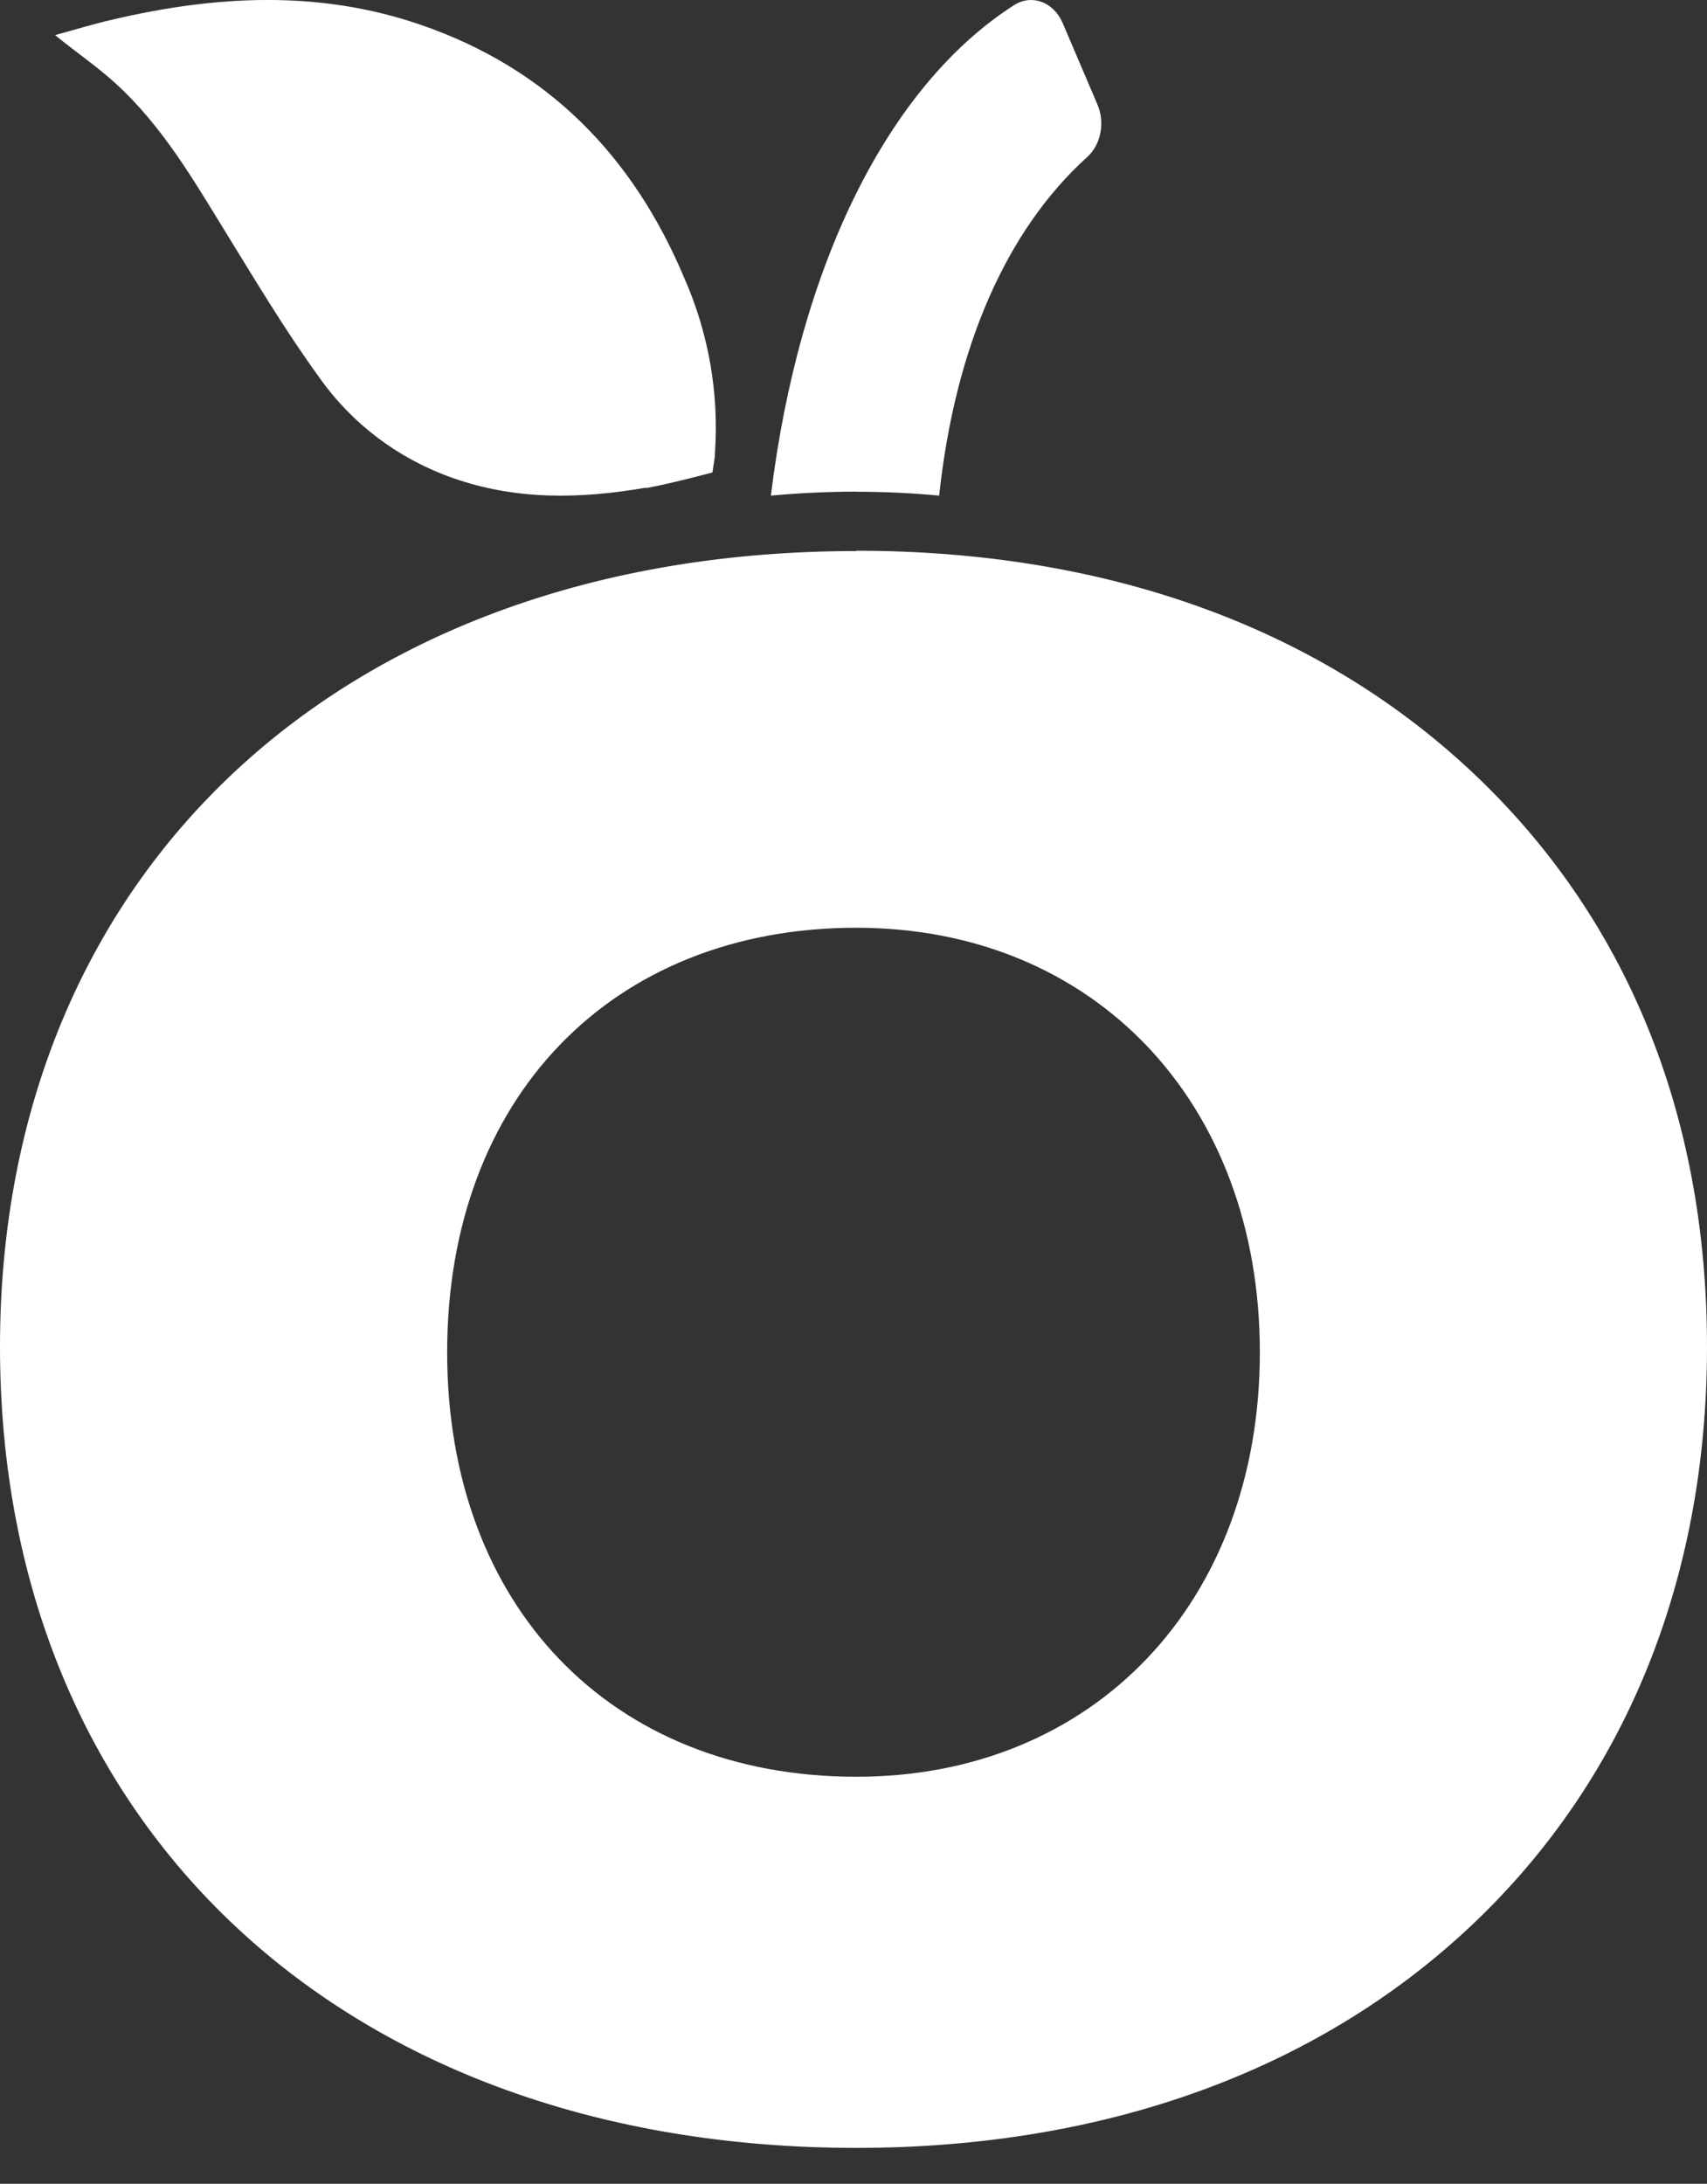
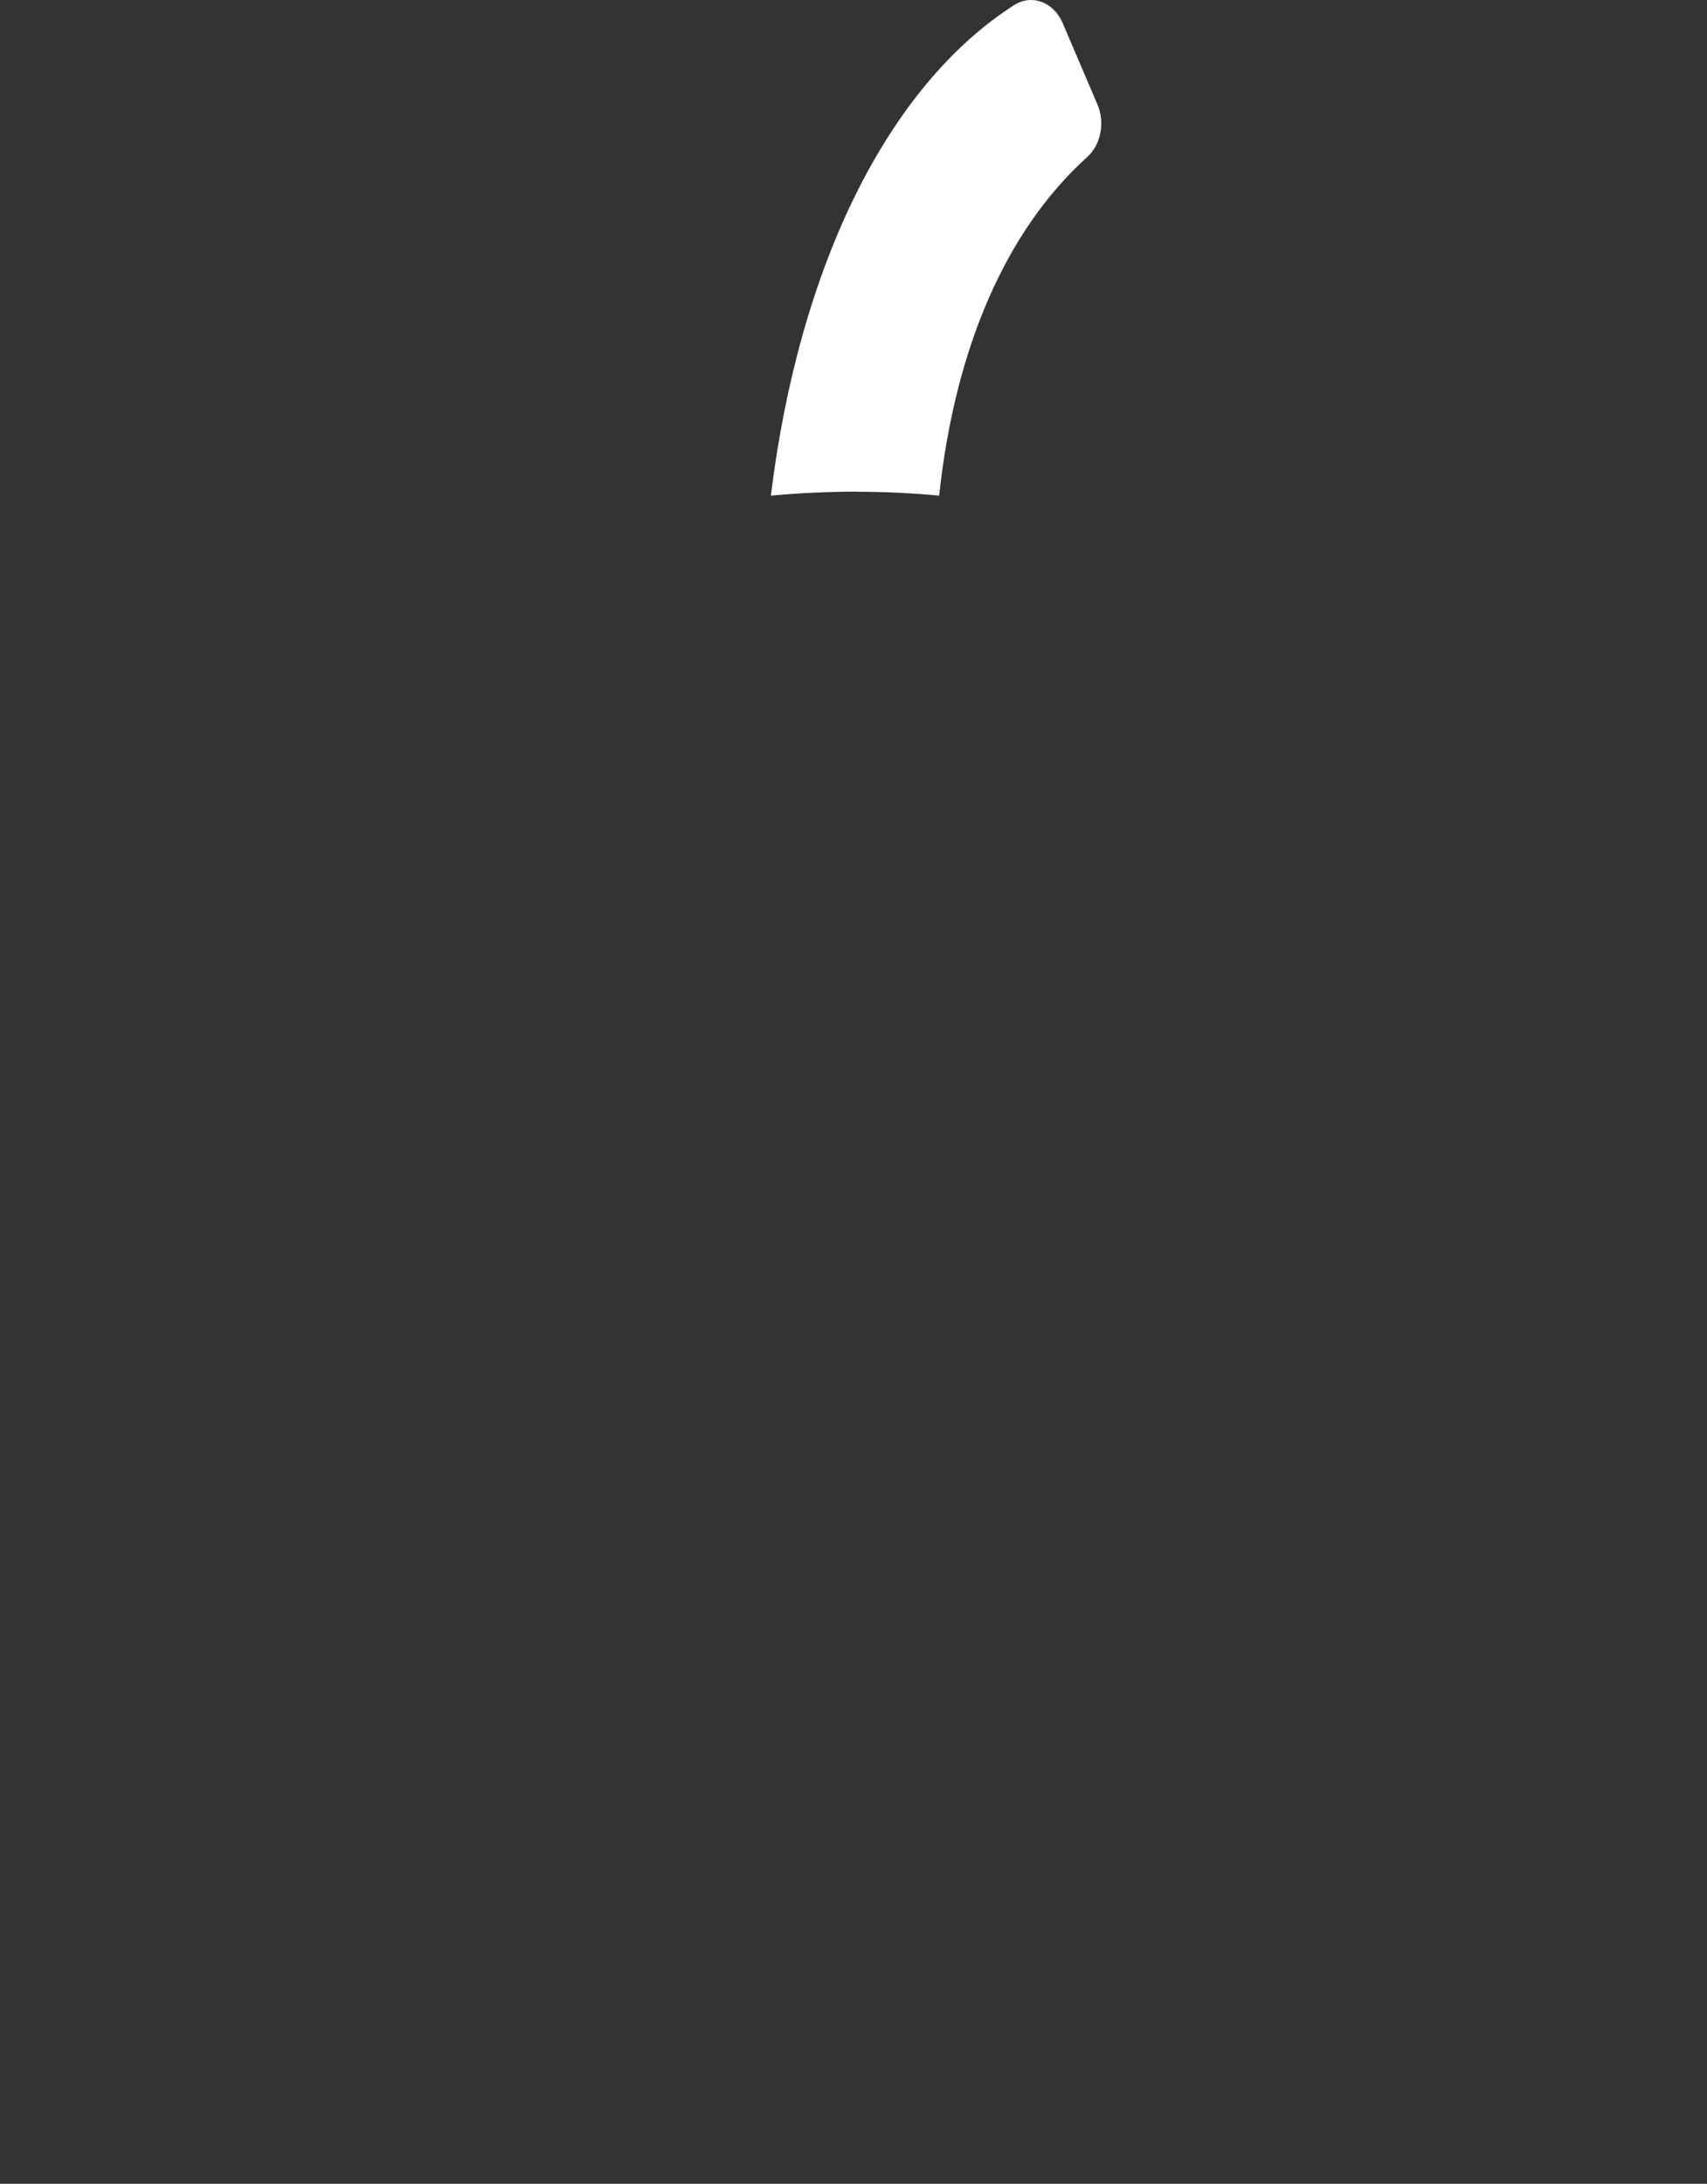
<svg xmlns="http://www.w3.org/2000/svg" width="43" height="55" viewBox="0 0 43 55" fill="none">
  <rect x="0" y="0" width="43" height="55" fill="#333333" stroke="none" />
-   <path d="M21.573 44.749C15.4 44.749 11.264 40.453 11.264 34.057C11.264 27.662 15.406 23.366 21.573 23.366C27.555 23.366 31.736 27.761 31.736 34.057C31.736 40.354 27.558 44.749 21.573 44.749ZM21.573 13.879C8.669 13.879 0 21.932 0 33.918C0 45.987 8.669 54.096 21.573 54.096C27.805 54.096 33.155 52.169 37.039 48.52C40.922 44.871 43 39.81 43 33.918C43 28.026 40.942 23.045 37.036 19.401C33.129 15.758 27.805 13.871 21.573 13.871" fill="white" />
-   <path d="M16.266 12.283C14.619 12.568 12.996 12.602 11.399 12.036C10.047 11.561 8.879 10.684 8.057 9.526C7.19 8.334 6.439 7.073 5.671 5.827C4.865 4.515 4.088 3.183 2.941 2.128C2.473 1.695 1.927 1.325 1.387 0.884C1.878 0.751 2.366 0.6 2.831 0.495C5.431 -0.117 8.031 -0.257 10.593 0.623C13.808 1.727 15.951 3.94 17.236 6.999C17.849 8.387 18.114 9.9 18.01 11.409C18.01 11.552 17.973 11.694 17.947 11.899C17.947 11.899 16.826 12.2 16.263 12.294" fill="white" />
  <path d="M21.573 12.385C22.28 12.385 22.976 12.418 23.658 12.483C24.058 8.747 25.348 5.799 27.387 3.955C27.556 3.803 27.674 3.586 27.72 3.342C27.767 3.098 27.738 2.843 27.64 2.621L26.764 0.568C26.709 0.443 26.633 0.332 26.541 0.243C26.45 0.153 26.344 0.086 26.229 0.045C26.117 0.005 26 -0.009 25.883 0.005C25.766 0.019 25.653 0.06 25.55 0.126C22.361 2.164 20.126 6.706 19.419 12.483C20.12 12.418 20.834 12.384 21.56 12.382" fill="white" />
</svg>